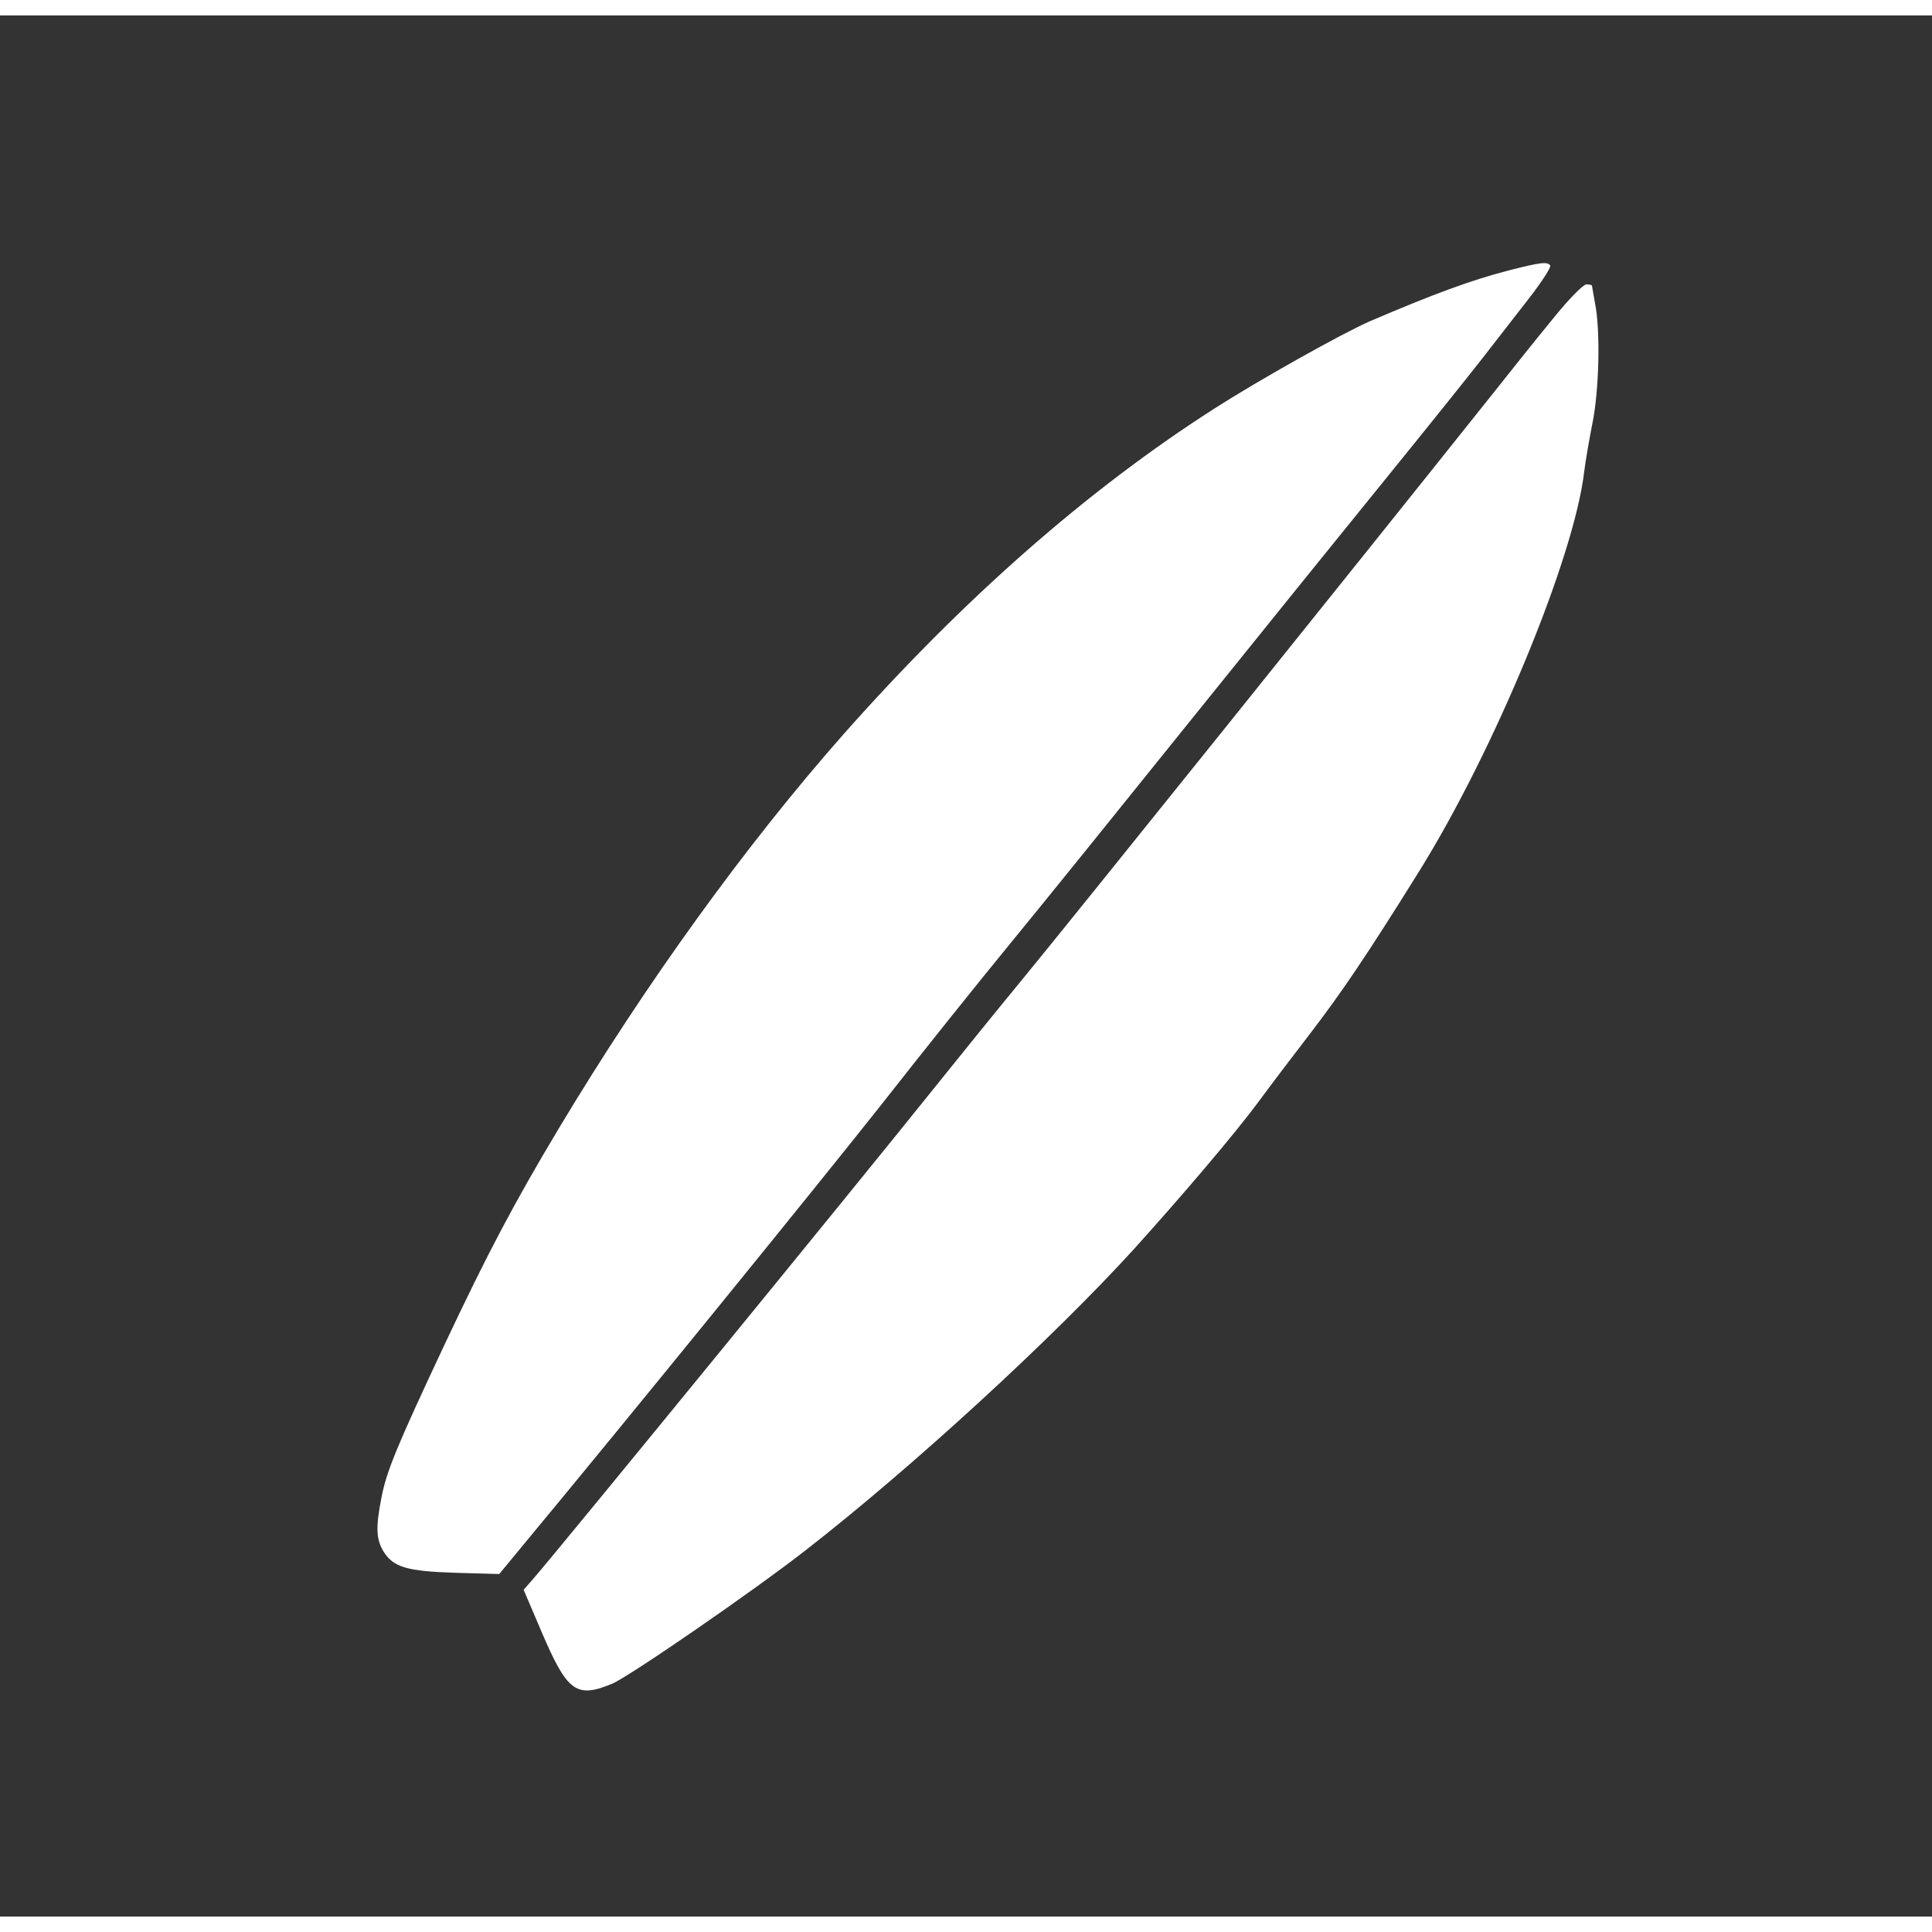
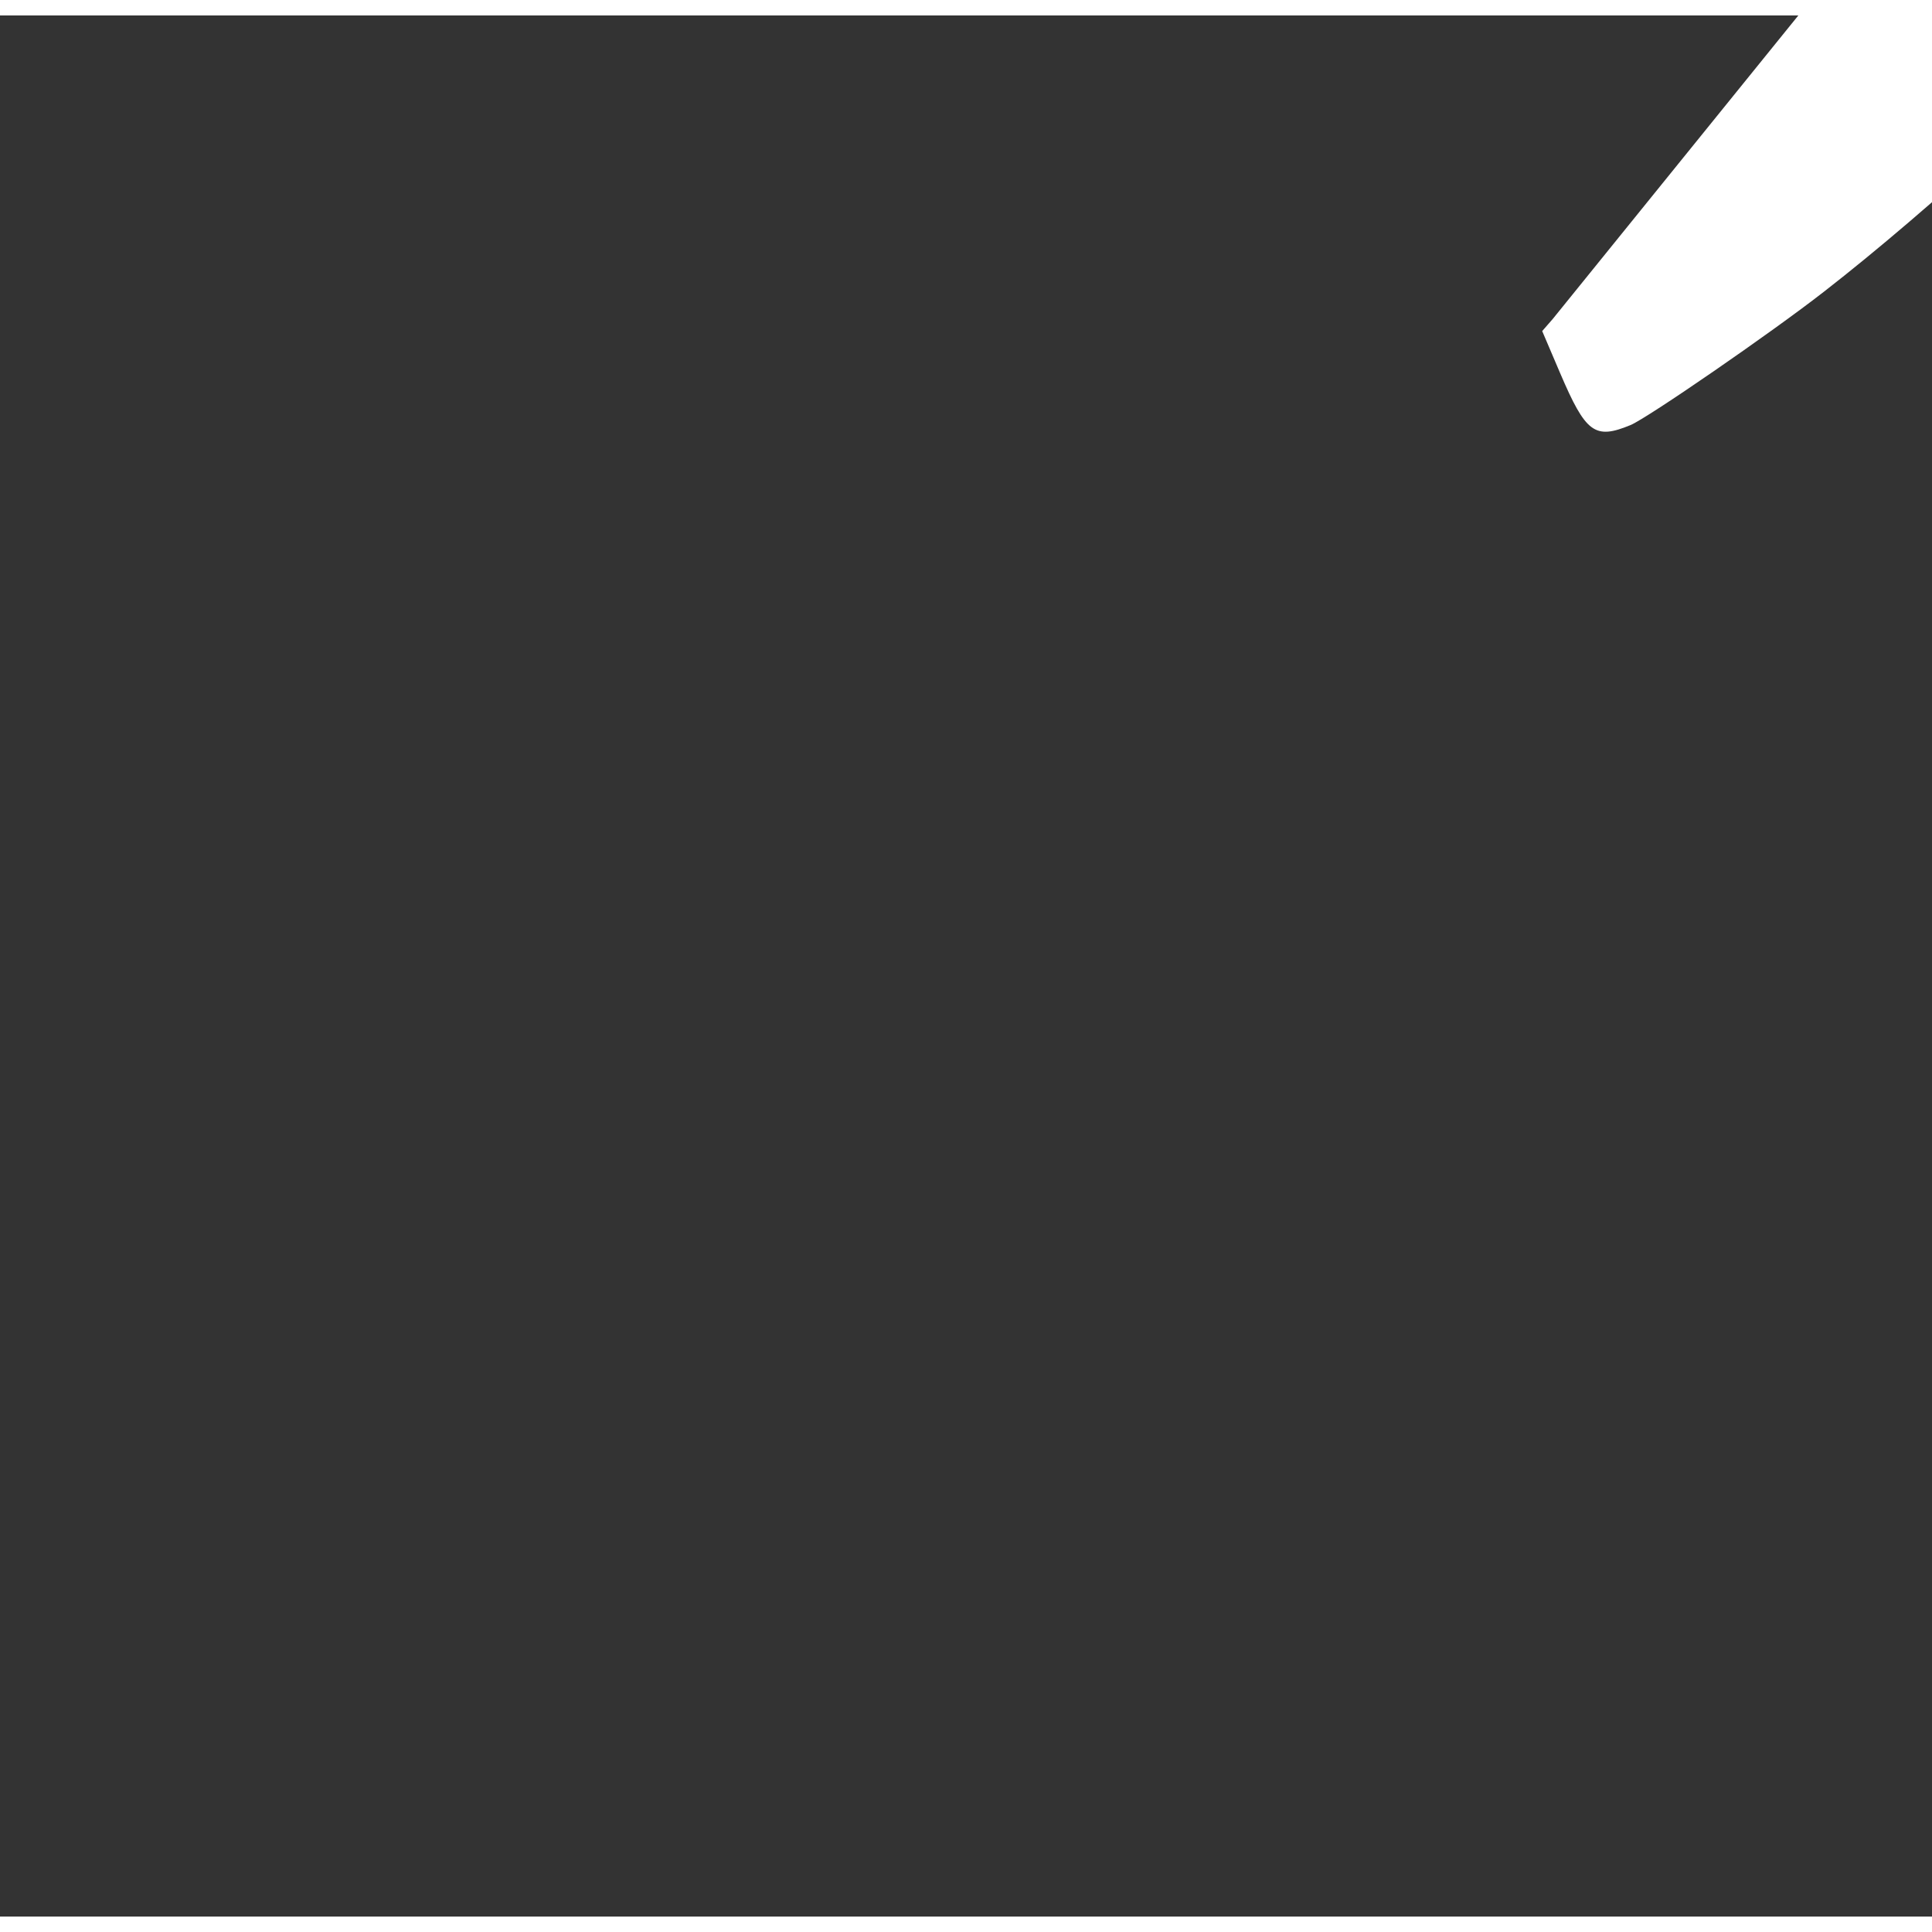
<svg xmlns="http://www.w3.org/2000/svg" viewBox="200 205 625 615" width="1024" height="1024" preserveAspectRatio="xMidYMid meet">
  <rect x="200" y="205" width="625" height="615" fill="#333333" stroke="none" />
  <g transform="translate(0,1024) scale(0.1,-0.1)" fill="#ffffff" stroke="none">
-     <path d="M6880 7365 c-123 -32 -242 -76 -448 -164 -93 -41 -357 -189 -504 -283 -412 -264 -811 -615 -1199 -1053 -316 -358 -639 -805 -921 -1275 -145 -242 -230 -403 -370 -700 -154 -328 -188 -410 -204 -495 -19 -96 -17 -134 6 -173 32 -52 75 -65 235 -70 l140 -4 90 109 c313 377 937 1145 1145 1408 134 171 323 407 420 525 97 118 361 445 586 725 226 281 513 636 638 790 125 154 262 325 304 379 43 55 110 142 150 193 40 52 70 98 67 104 -9 13 -29 11 -135 -16z" />
-     <path d="M7023 7208 c-51 -62 -138 -171 -195 -243 -411 -516 -1382 -1725 -1514 -1885 -88 -107 -216 -265 -284 -350 -252 -315 -1213 -1491 -1302 -1594 l-34 -39 58 -136 c83 -194 112 -216 228 -168 55 23 453 297 625 431 346 269 802 688 1064 976 165 183 326 373 401 474 41 56 118 157 171 226 98 128 181 250 346 515 246 393 506 1022 538 1300 4 33 16 102 26 153 22 105 27 301 9 391 -5 29 -10 55 -10 57 0 2 -8 4 -18 4 -10 0 -55 -45 -109 -112z" />
+     <path d="M7023 7208 l-34 -39 58 -136 c83 -194 112 -216 228 -168 55 23 453 297 625 431 346 269 802 688 1064 976 165 183 326 373 401 474 41 56 118 157 171 226 98 128 181 250 346 515 246 393 506 1022 538 1300 4 33 16 102 26 153 22 105 27 301 9 391 -5 29 -10 55 -10 57 0 2 -8 4 -18 4 -10 0 -55 -45 -109 -112z" />
  </g>
</svg>